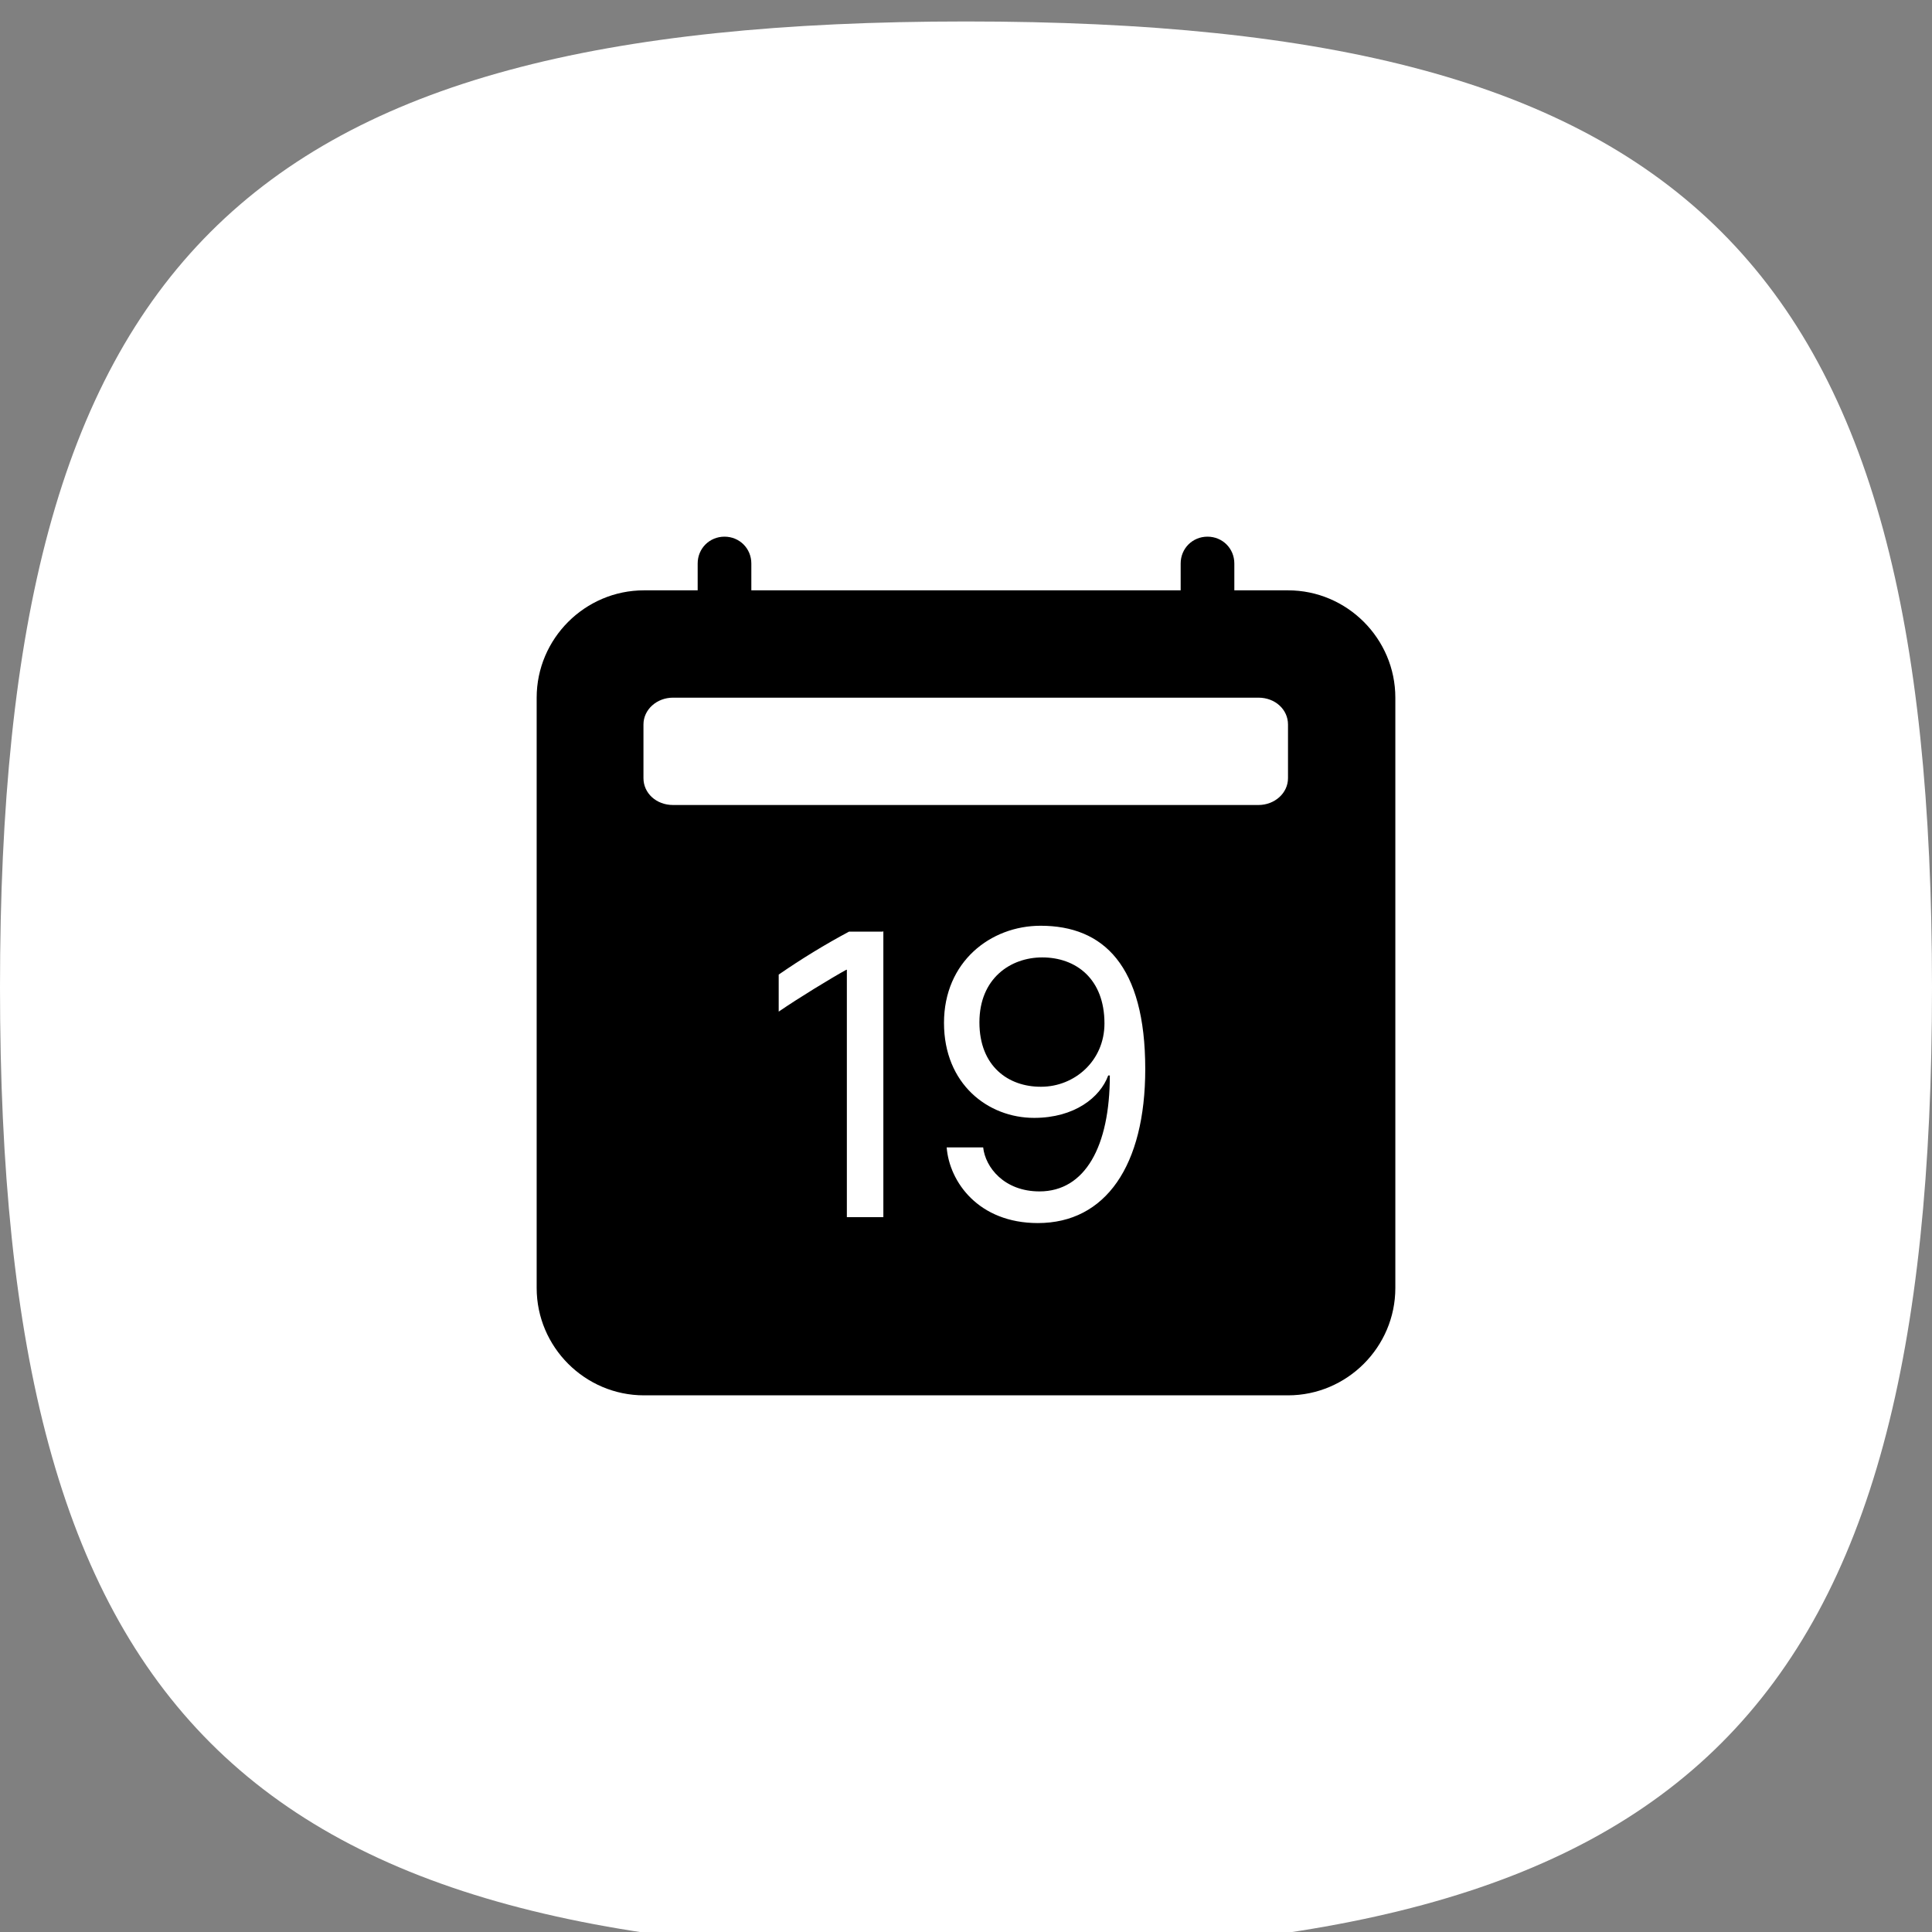
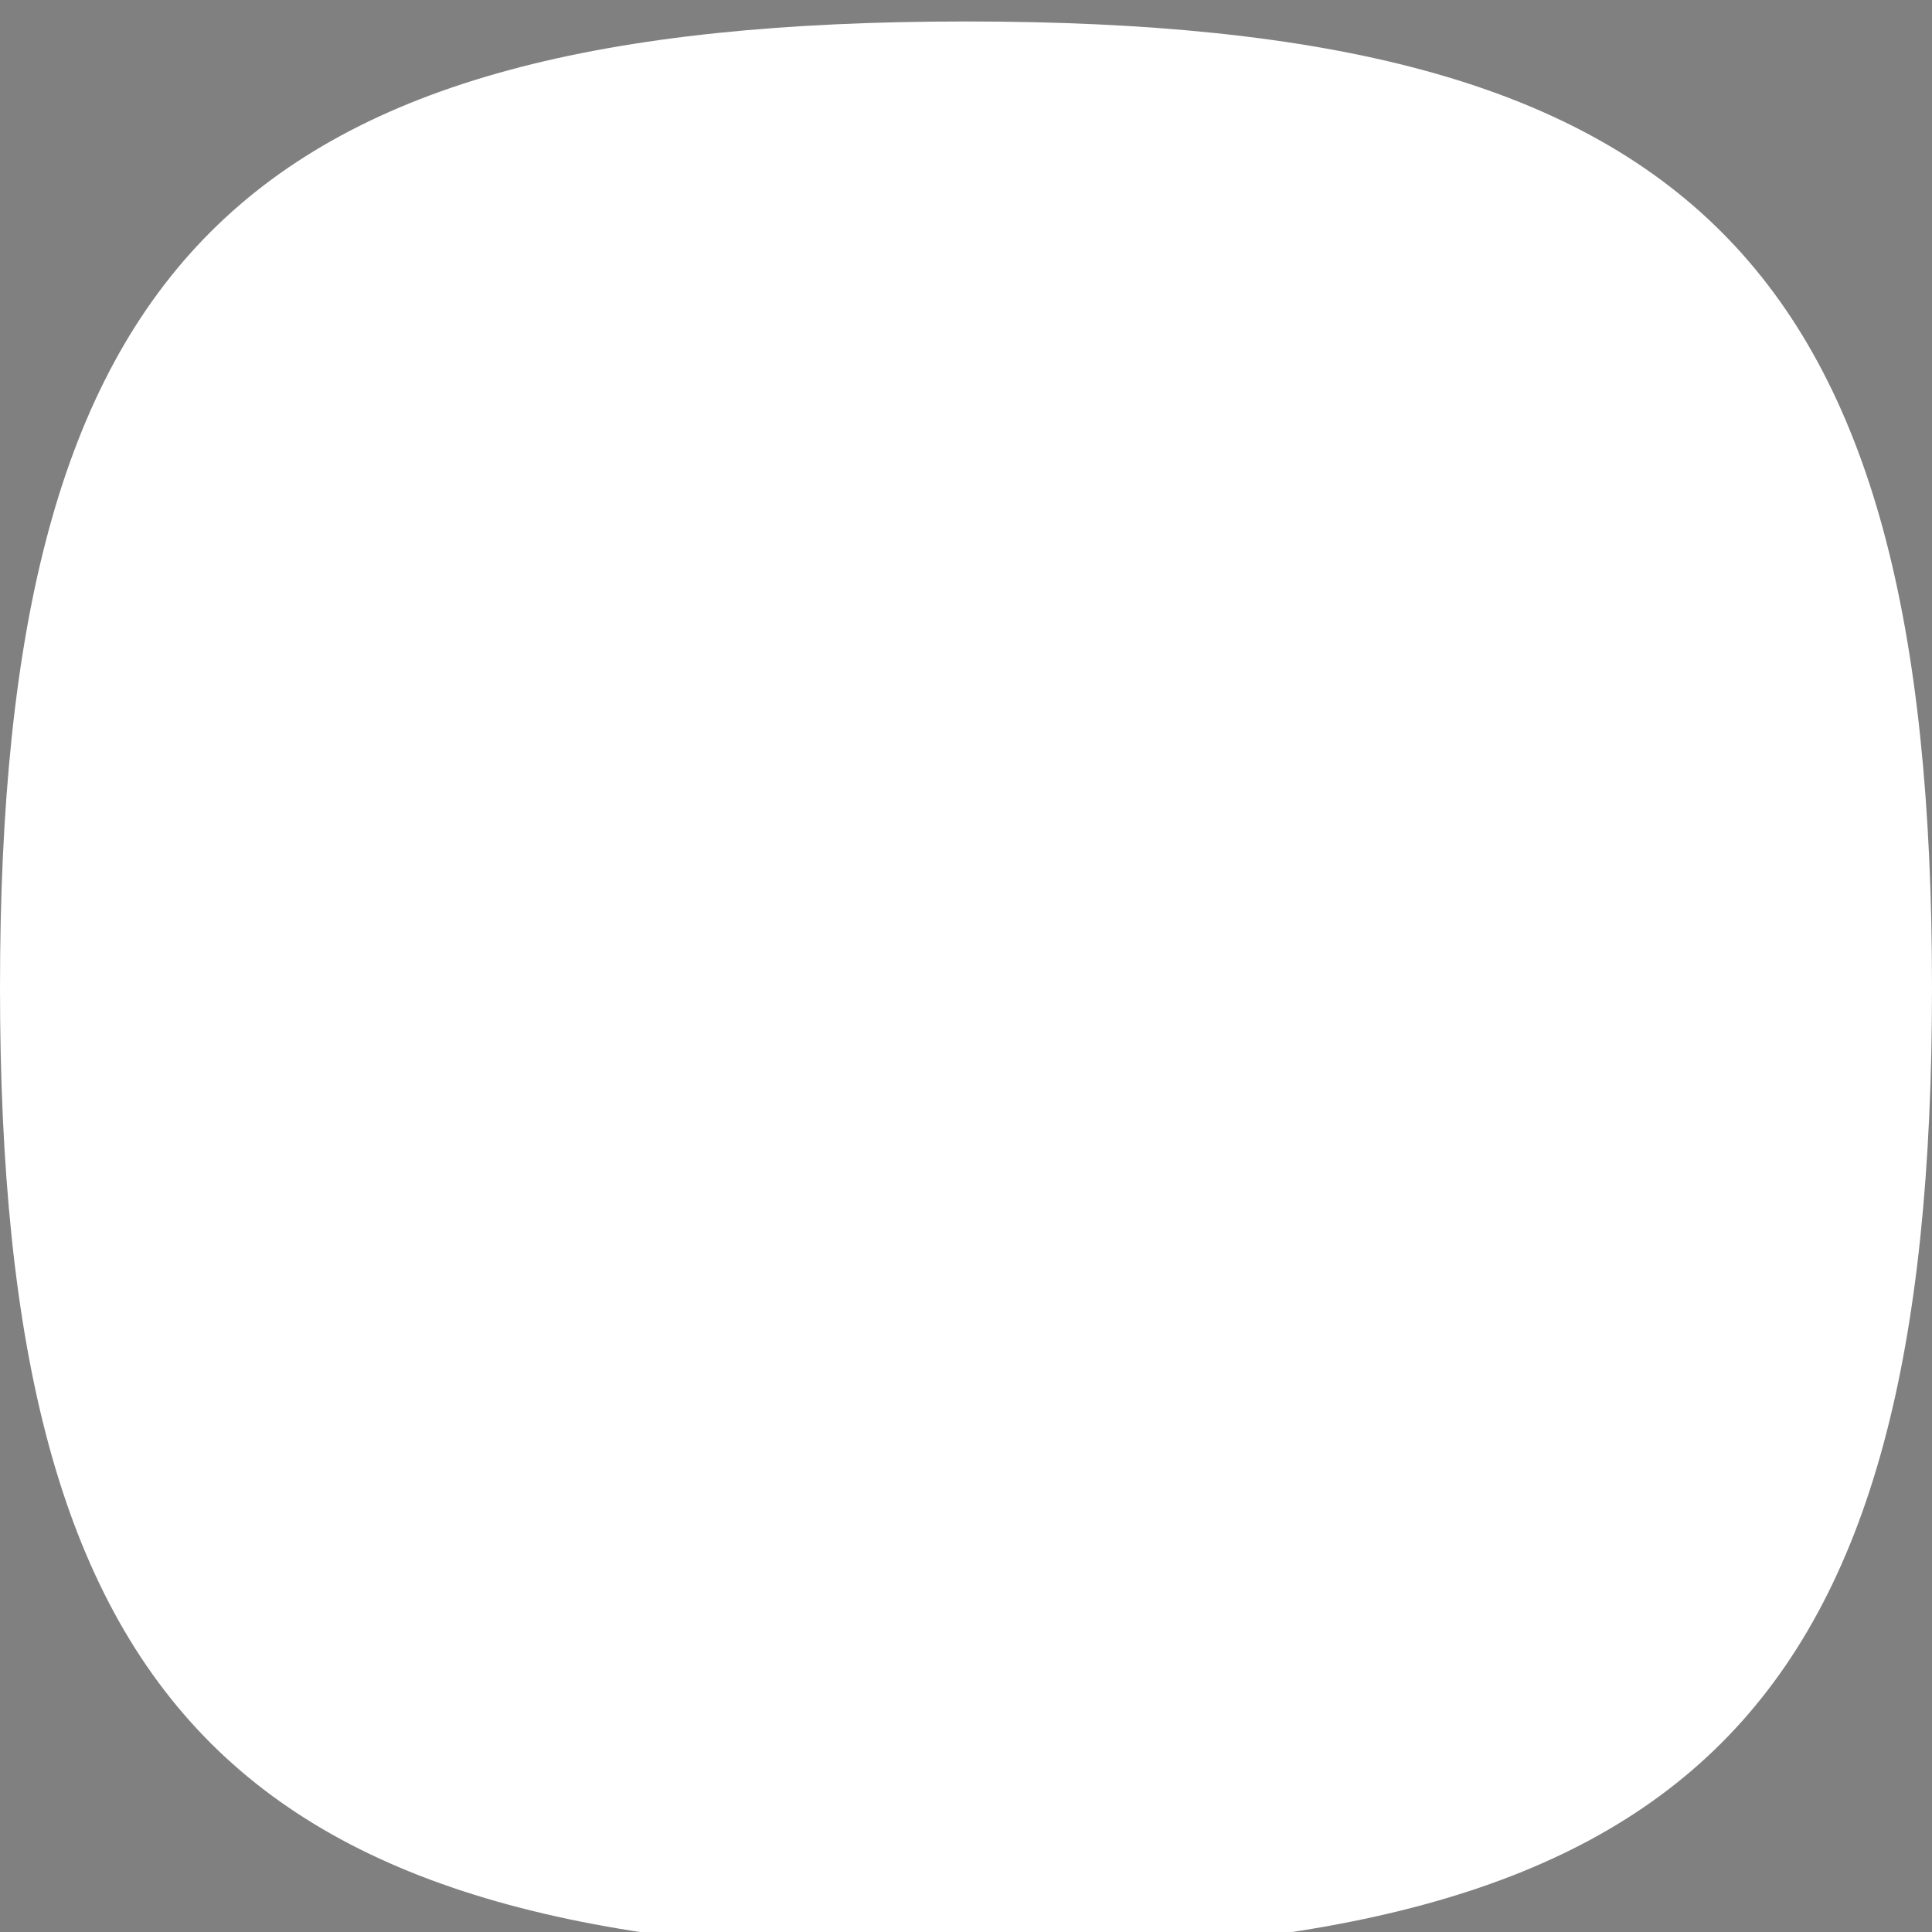
<svg xmlns="http://www.w3.org/2000/svg" id="Layer_1" version="1.1" viewBox="0 0 36 36">
  <rect x="0" y="0" width="36" height="36" fill="#808080" stroke="none" />
  <defs>
    <style>
      .st0 {
        fill: #fff;
      }
    </style>
  </defs>
  <path class="st0" d="M36,18.4c0,13.54-4.46,18-18,18S0,31.94,0,18.4,4.46.4,18,.4s18,4.46,18,18Z" />
-   <path d="M19.4,20.25c.62,0,1.18-.48,1.18-1.18,0-.83-.53-1.23-1.16-1.23-.59,0-1.17.39-1.17,1.21s.54,1.2,1.14,1.2" />
-   <path d="M13.5,10c.28,0,.5.22.5.5v.5h8v-.5c0-.28.22-.5.5-.5s.5.22.5.5v.5h1c1.1,0,2,.9,2,2v11c0,1.1-.9,2-2,2h-12c-1.1,0-2-.9-2-2v-11c0-1.1.9-2,2-2h1v-.5c0-.28.22-.5.5-.5M23.45,13h-10.91c-.3,0-.55.22-.55.5v1c0,.28.24.5.55.5h10.91c.3,0,.55-.22.55-.5v-1c0-.28-.24-.5-.55-.5M19.34,22.79c1.26,0,2-1.07,2-2.87,0-1.93-.78-2.67-1.95-2.67-.93,0-1.8.67-1.8,1.81s.82,1.77,1.68,1.77c.75,0,1.23-.38,1.38-.79h.03c0,1.32-.46,2.16-1.31,2.16-.66,0-1.01-.45-1.05-.82h-.68c.05.64.59,1.41,1.7,1.41h0ZM16.45,17.36h-.63c-.45.24-.89.51-1.31.8v.69c.38-.26.97-.62,1.26-.78h.01v4.61h.68v-5.33h0Z" />
</svg>